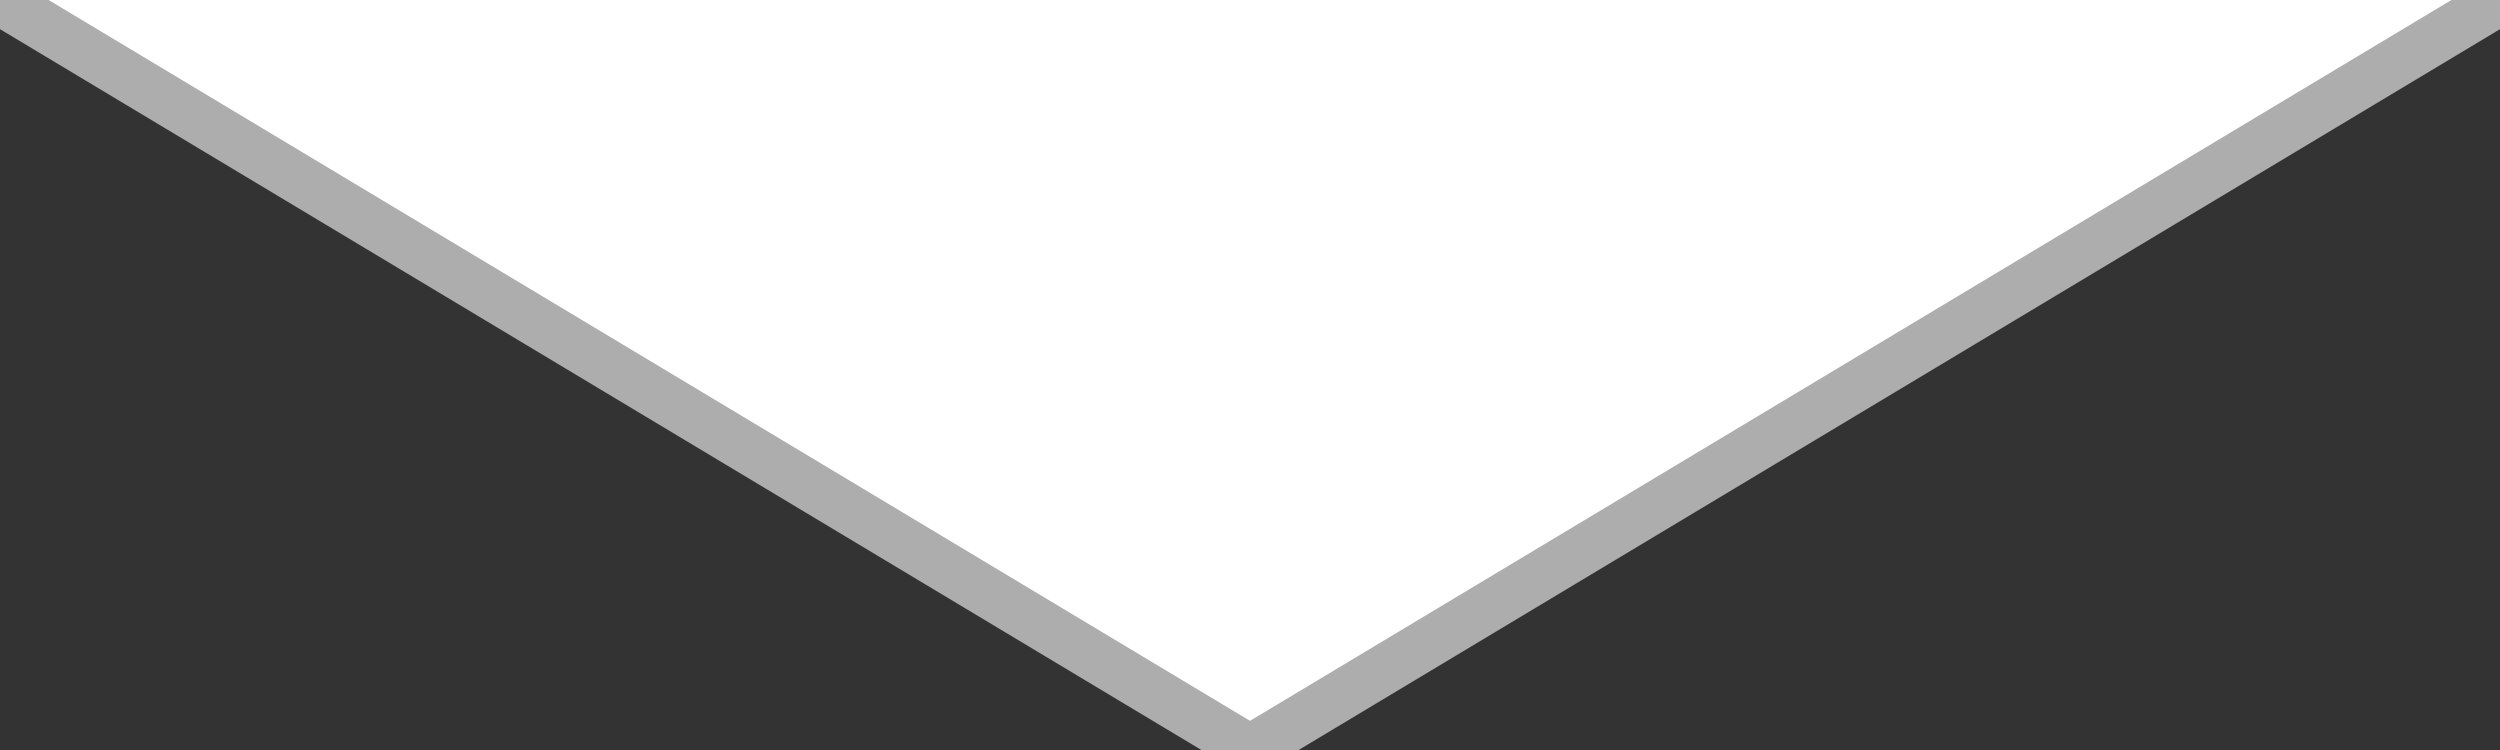
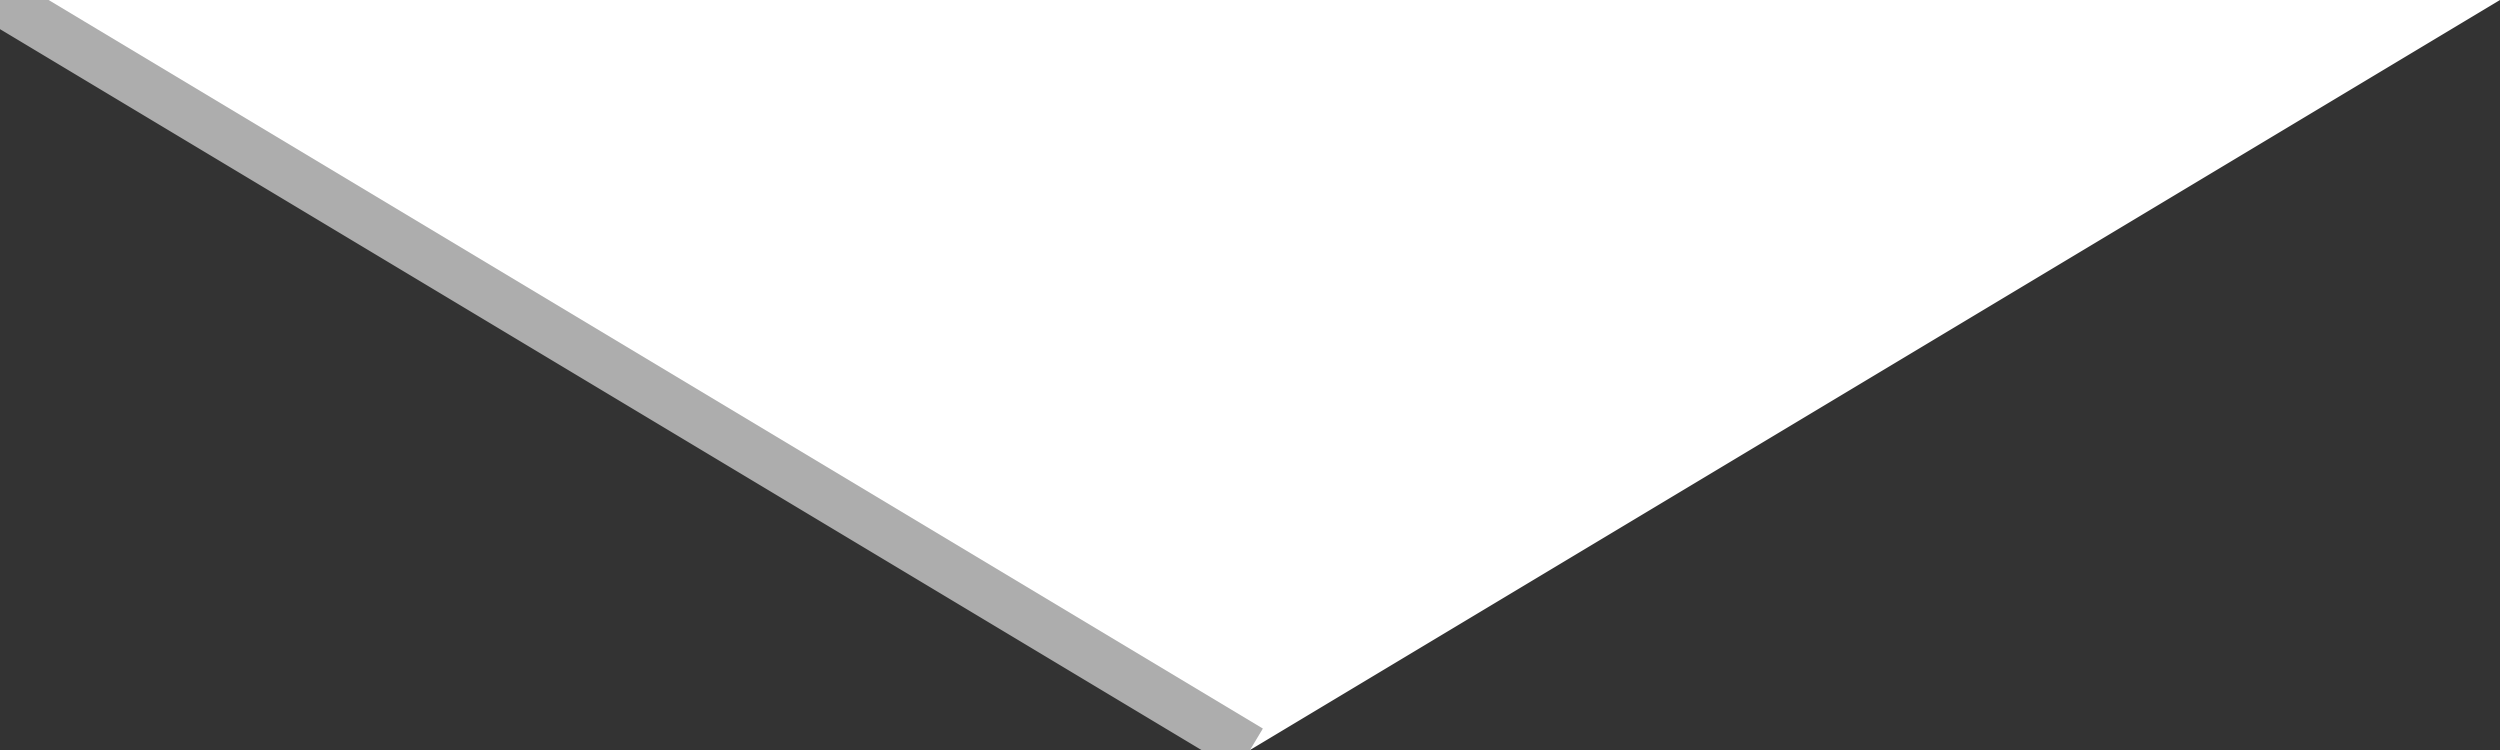
<svg xmlns="http://www.w3.org/2000/svg" width="50" height="15" viewBox="0 0 50 15" preserveAspectRatio="none">
  <rect x="0" y="0" width="50" height="15" fill="#333333" stroke="none" />
  <polygon points="0,0 50,0, 25,15" style="fill:white;stroke-width:0" />
  <line x1="0" y1="0" x2="25" y2="15" stroke="#ADADAD" stroke-width="1" />
-   <line x1="50" y1="0" x2="25" y2="15" stroke="#ADADAD" stroke-width="1" />
</svg>